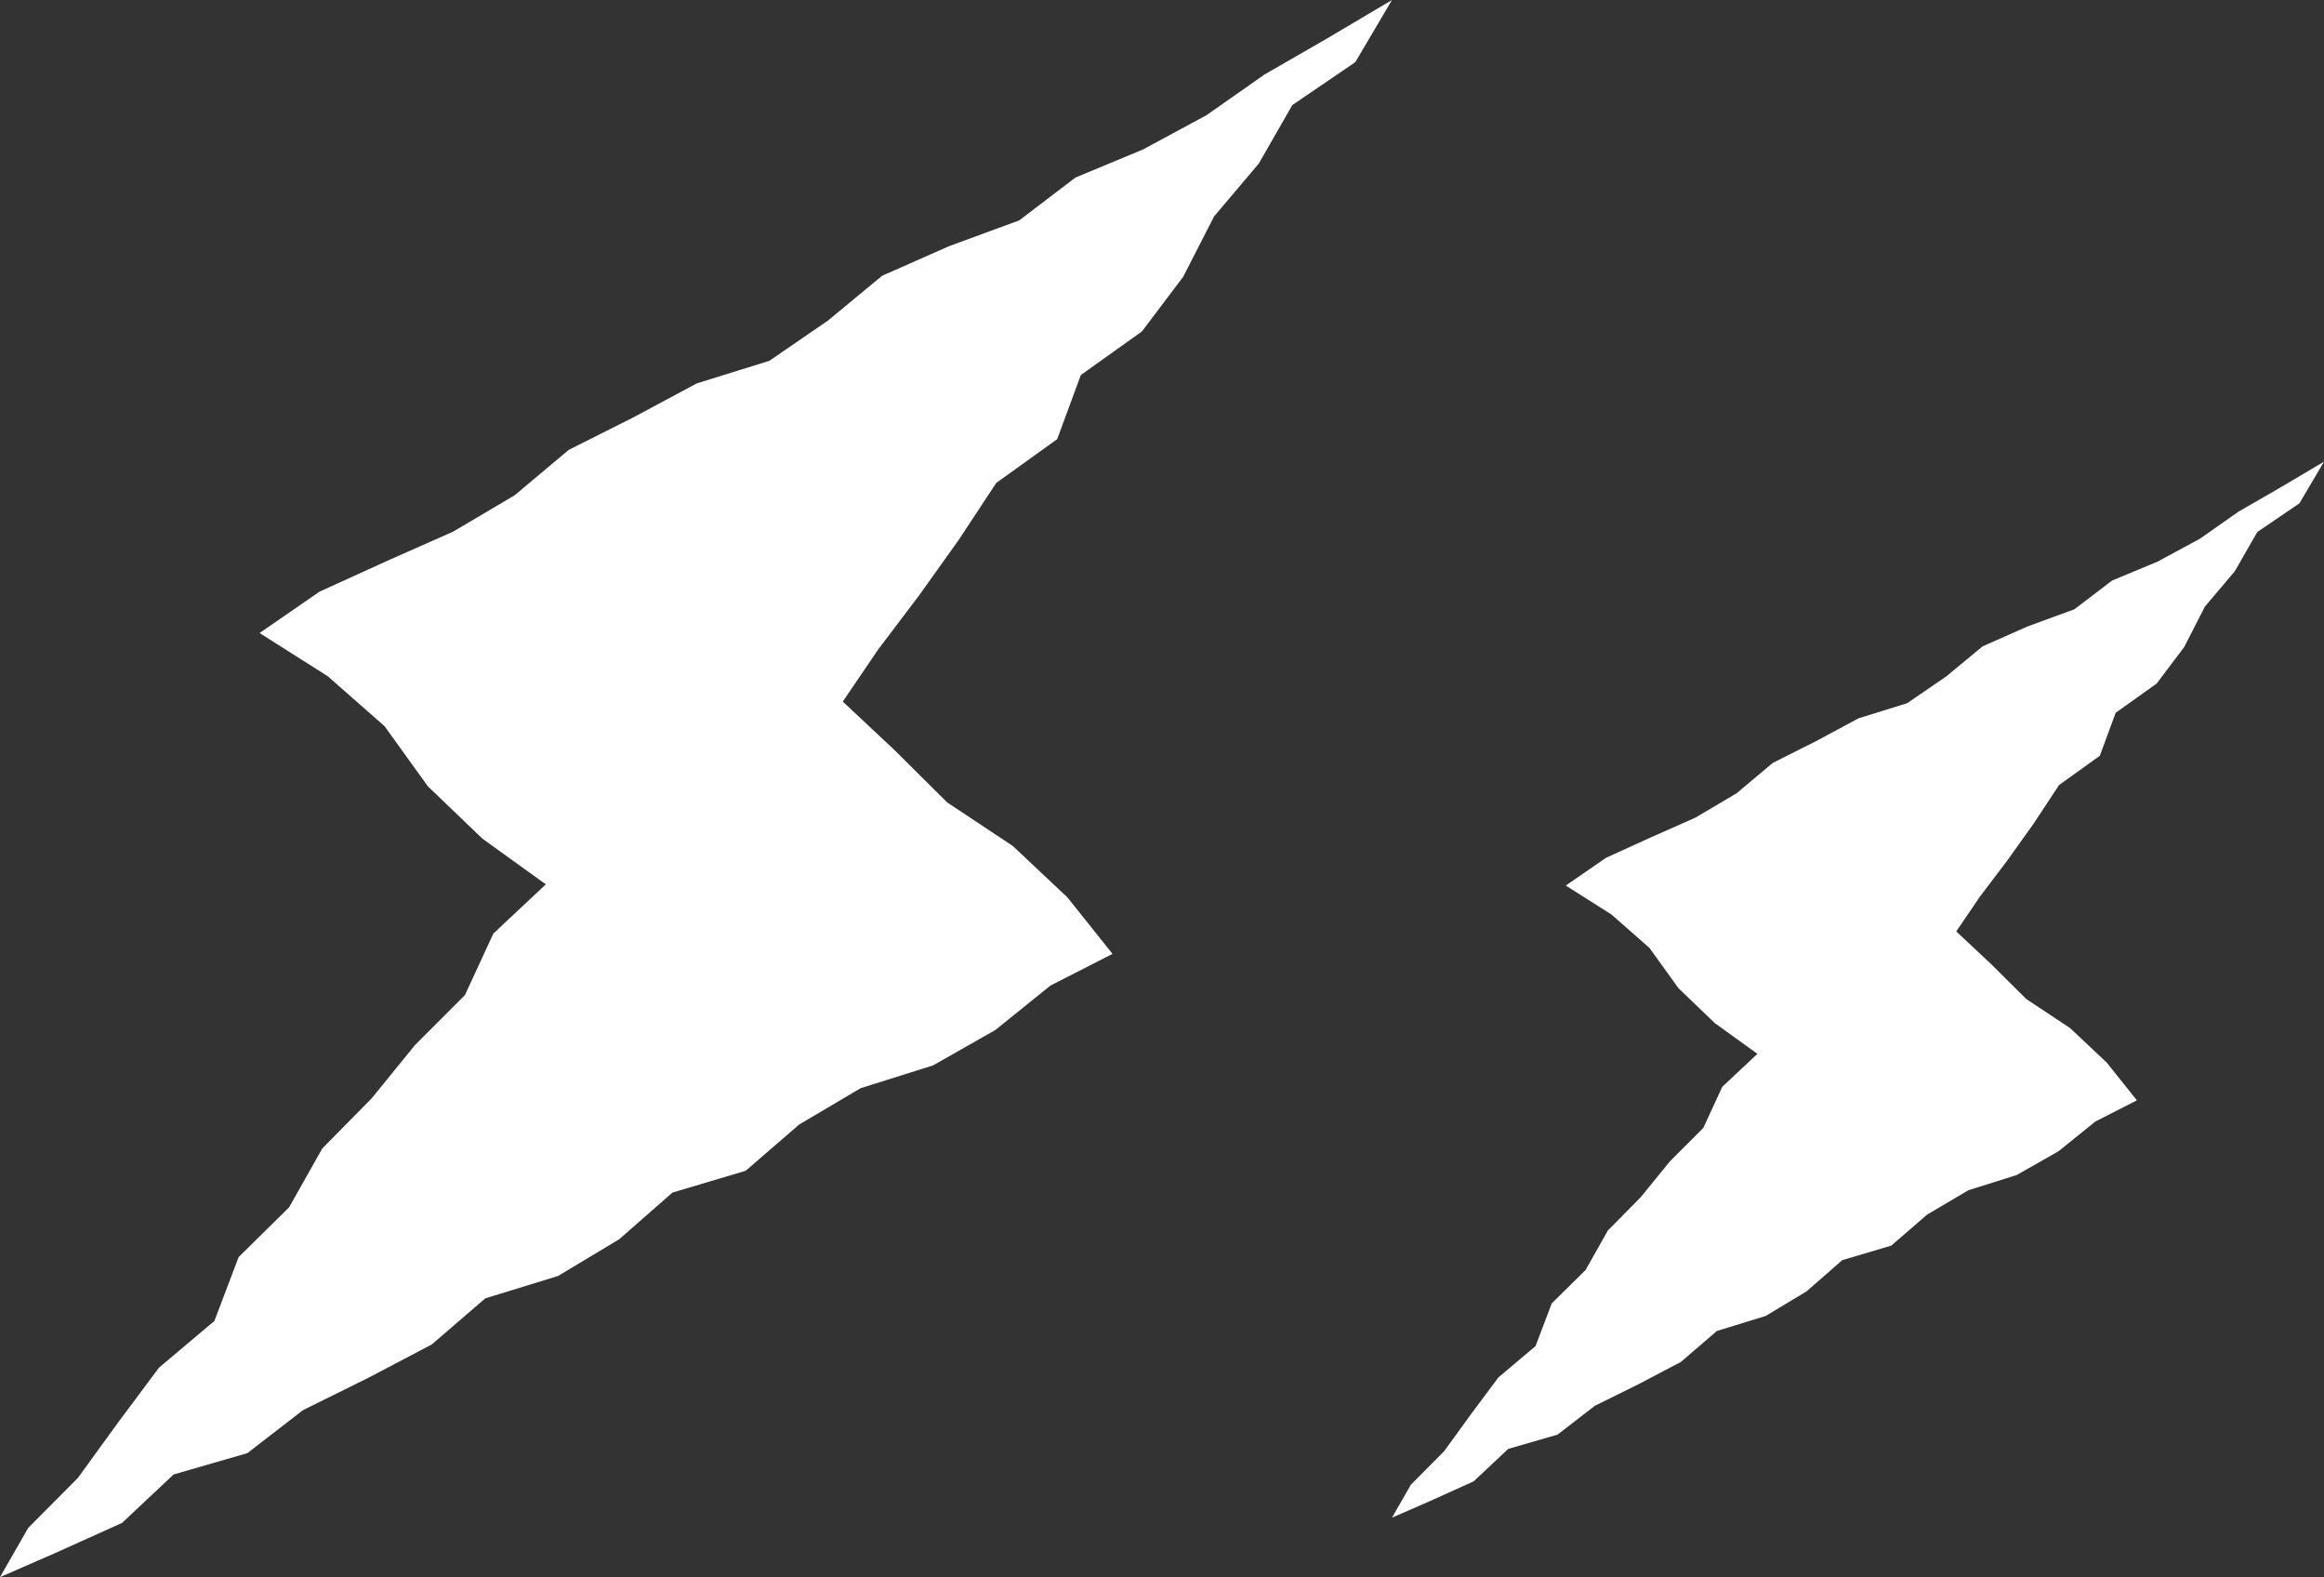
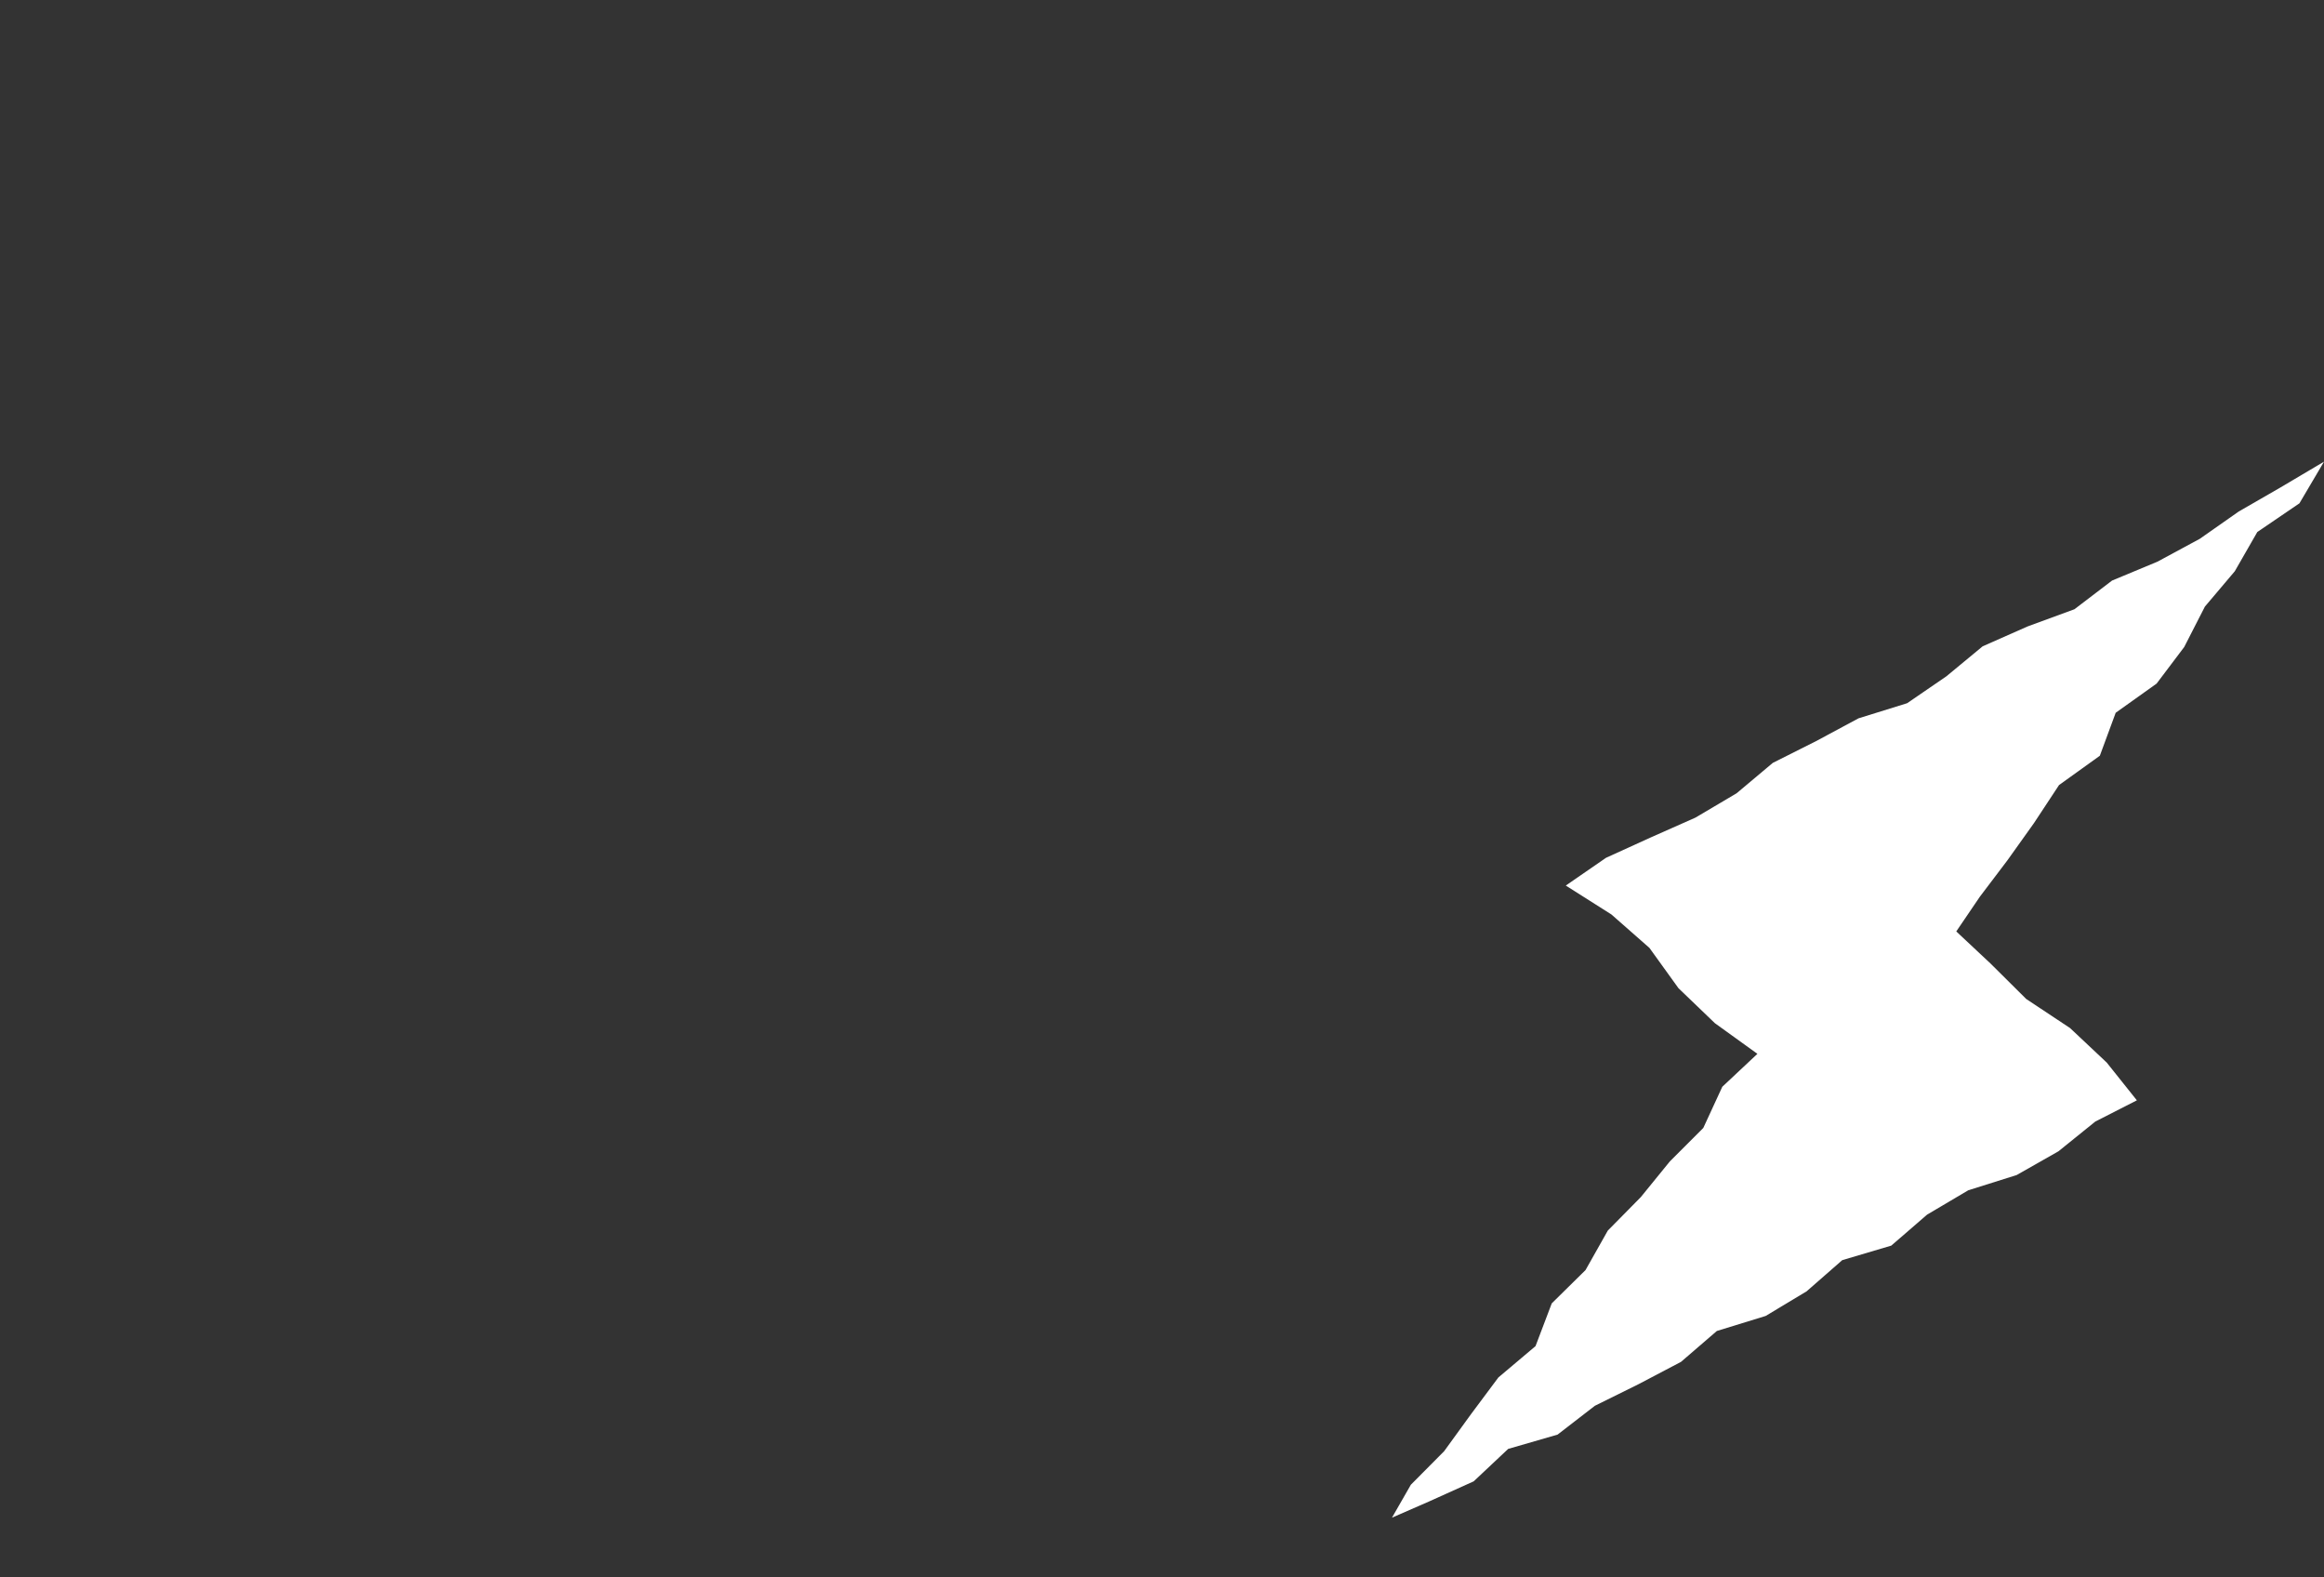
<svg xmlns="http://www.w3.org/2000/svg" width="192" height="130.264" viewBox="0 0 192 130.264">
  <rect x="0" y="0" width="192" height="130.264" fill="#333333" stroke="none" />
  <g id="グループ_186" data-name="グループ 186" transform="translate(-246 -2409)">
    <g id="画像" transform="translate(246 2409)">
-       <path id="パス_914" data-name="パス 914" d="M115,0l-5.421,3.211-5.108,2.942-4.794,3.36-5.227,2.823-5.6,2.33L84.2,18.206l-5.78,2.121-5.541,2.449L68.4,26.48,63.564,29.8l-6,1.867L52.332,34.47l-5.347,2.688L42.52,40.907l-5.078,3-5.526,2.449-5.511,2.509-4.958,3.42,5.631,3.569,4.69,4.122,3.584,4.973,4.5,4.316,5.242,3.779L40.758,77.11l-2.345,5.078L34.291,86.31l-3.584,4.406-4.077,4.137-2.748,4.869-4.167,4.107-2,5.272-4.585,3.868-3.375,4.525-3.316,4.57L2.33,126.2,0,130.264l4.585-2,5.5-2.479,4.256-4,6.094-1.762,4.6-3.555,5.377-2.658,5.257-2.763,4.421-3.808,6.019-1.852,5.048-3.032L55.558,98.5,61.607,96.7l4.421-3.823,5.078-3L77.08,88l5.153-2.927L86.788,81.4l5.123-2.614-3.719-4.66-4.525-4.257L78.26,66.282l-4.391-4.361-4.242-3.973,2.912-4.286,3.405-4.5,3.271-4.585,3.092-4.69,5.033-3.614,1.956-5.3,5.048-3.6,3.405-4.51,2.554-4.988,3.689-4.361,2.778-4.839,5.2-3.54Z" fill="#fff" />
-     </g>
+       </g>
    <g id="画像-2" data-name="画像" transform="translate(361 2447.132)">
      <path id="パス_914-2" data-name="パス 914" d="M77,0,73.37,2.15,69.95,4.12,66.74,6.37l-3.5,1.89L59.49,9.82l-3.11,2.37-3.87,1.42L48.8,15.25l-3,2.48-3.24,2.22L38.54,21.2l-3.5,1.88-3.58,1.8-2.99,2.51-3.4,2.01-3.7,1.64-3.69,1.68-3.32,2.29,3.77,2.39,3.14,2.76,2.4,3.33,3.01,2.89,3.51,2.53-2.9,2.72-1.57,3.4-2.76,2.76-2.4,2.95-2.73,2.77-1.84,3.26L13.2,69.52l-1.34,3.53L8.79,75.64,6.53,78.67,4.31,81.73,1.56,84.5,0,87.22l3.07-1.34,3.68-1.66L9.6,81.54l4.08-1.18,3.08-2.38,3.6-1.78,3.52-1.85,2.96-2.55,4.03-1.24,3.38-2.03,2.95-2.58,4.05-1.2,2.96-2.56,3.4-2.01,4-1.26,3.45-1.96,3.05-2.46,3.43-1.75-2.49-3.12-3.03-2.85-3.62-2.4-2.94-2.92L46.62,38.8l1.95-2.87,2.28-3.01,2.19-3.07,2.07-3.14,3.37-2.42,1.31-3.55,3.38-2.41,2.28-3.02,1.71-3.34,2.47-2.92,1.86-3.24,3.48-2.37Z" fill="#fff" />
    </g>
  </g>
</svg>